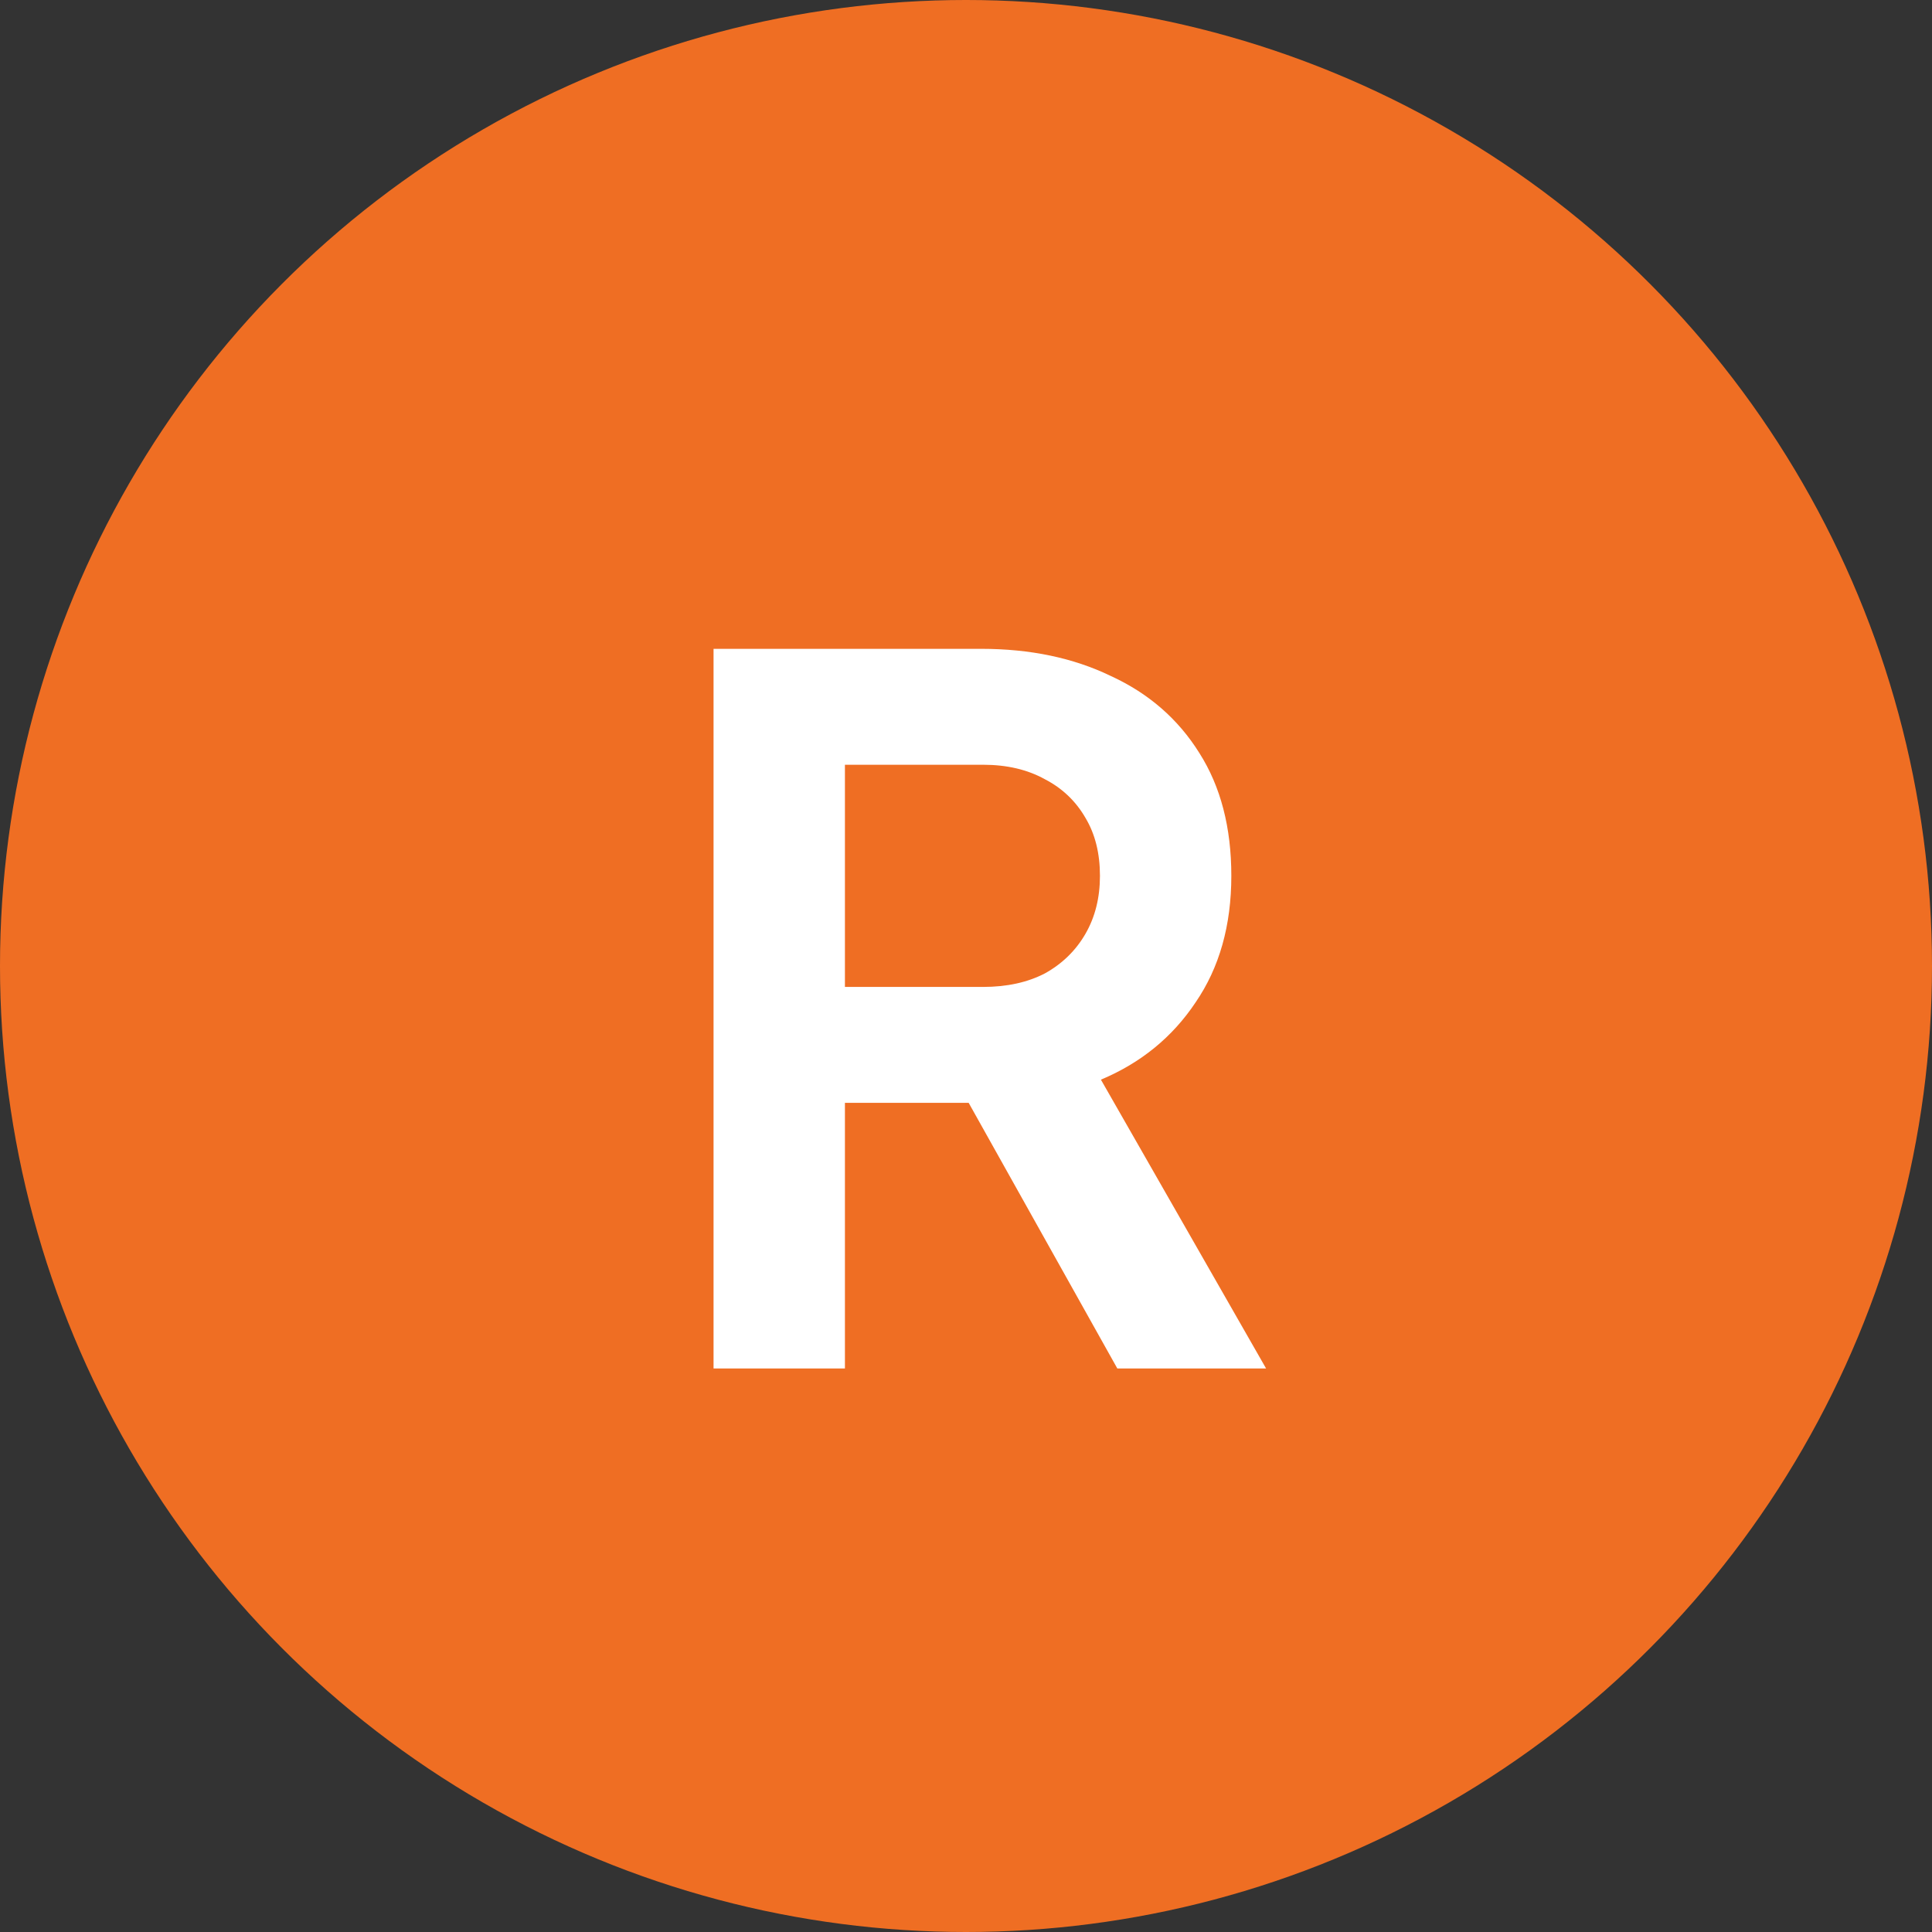
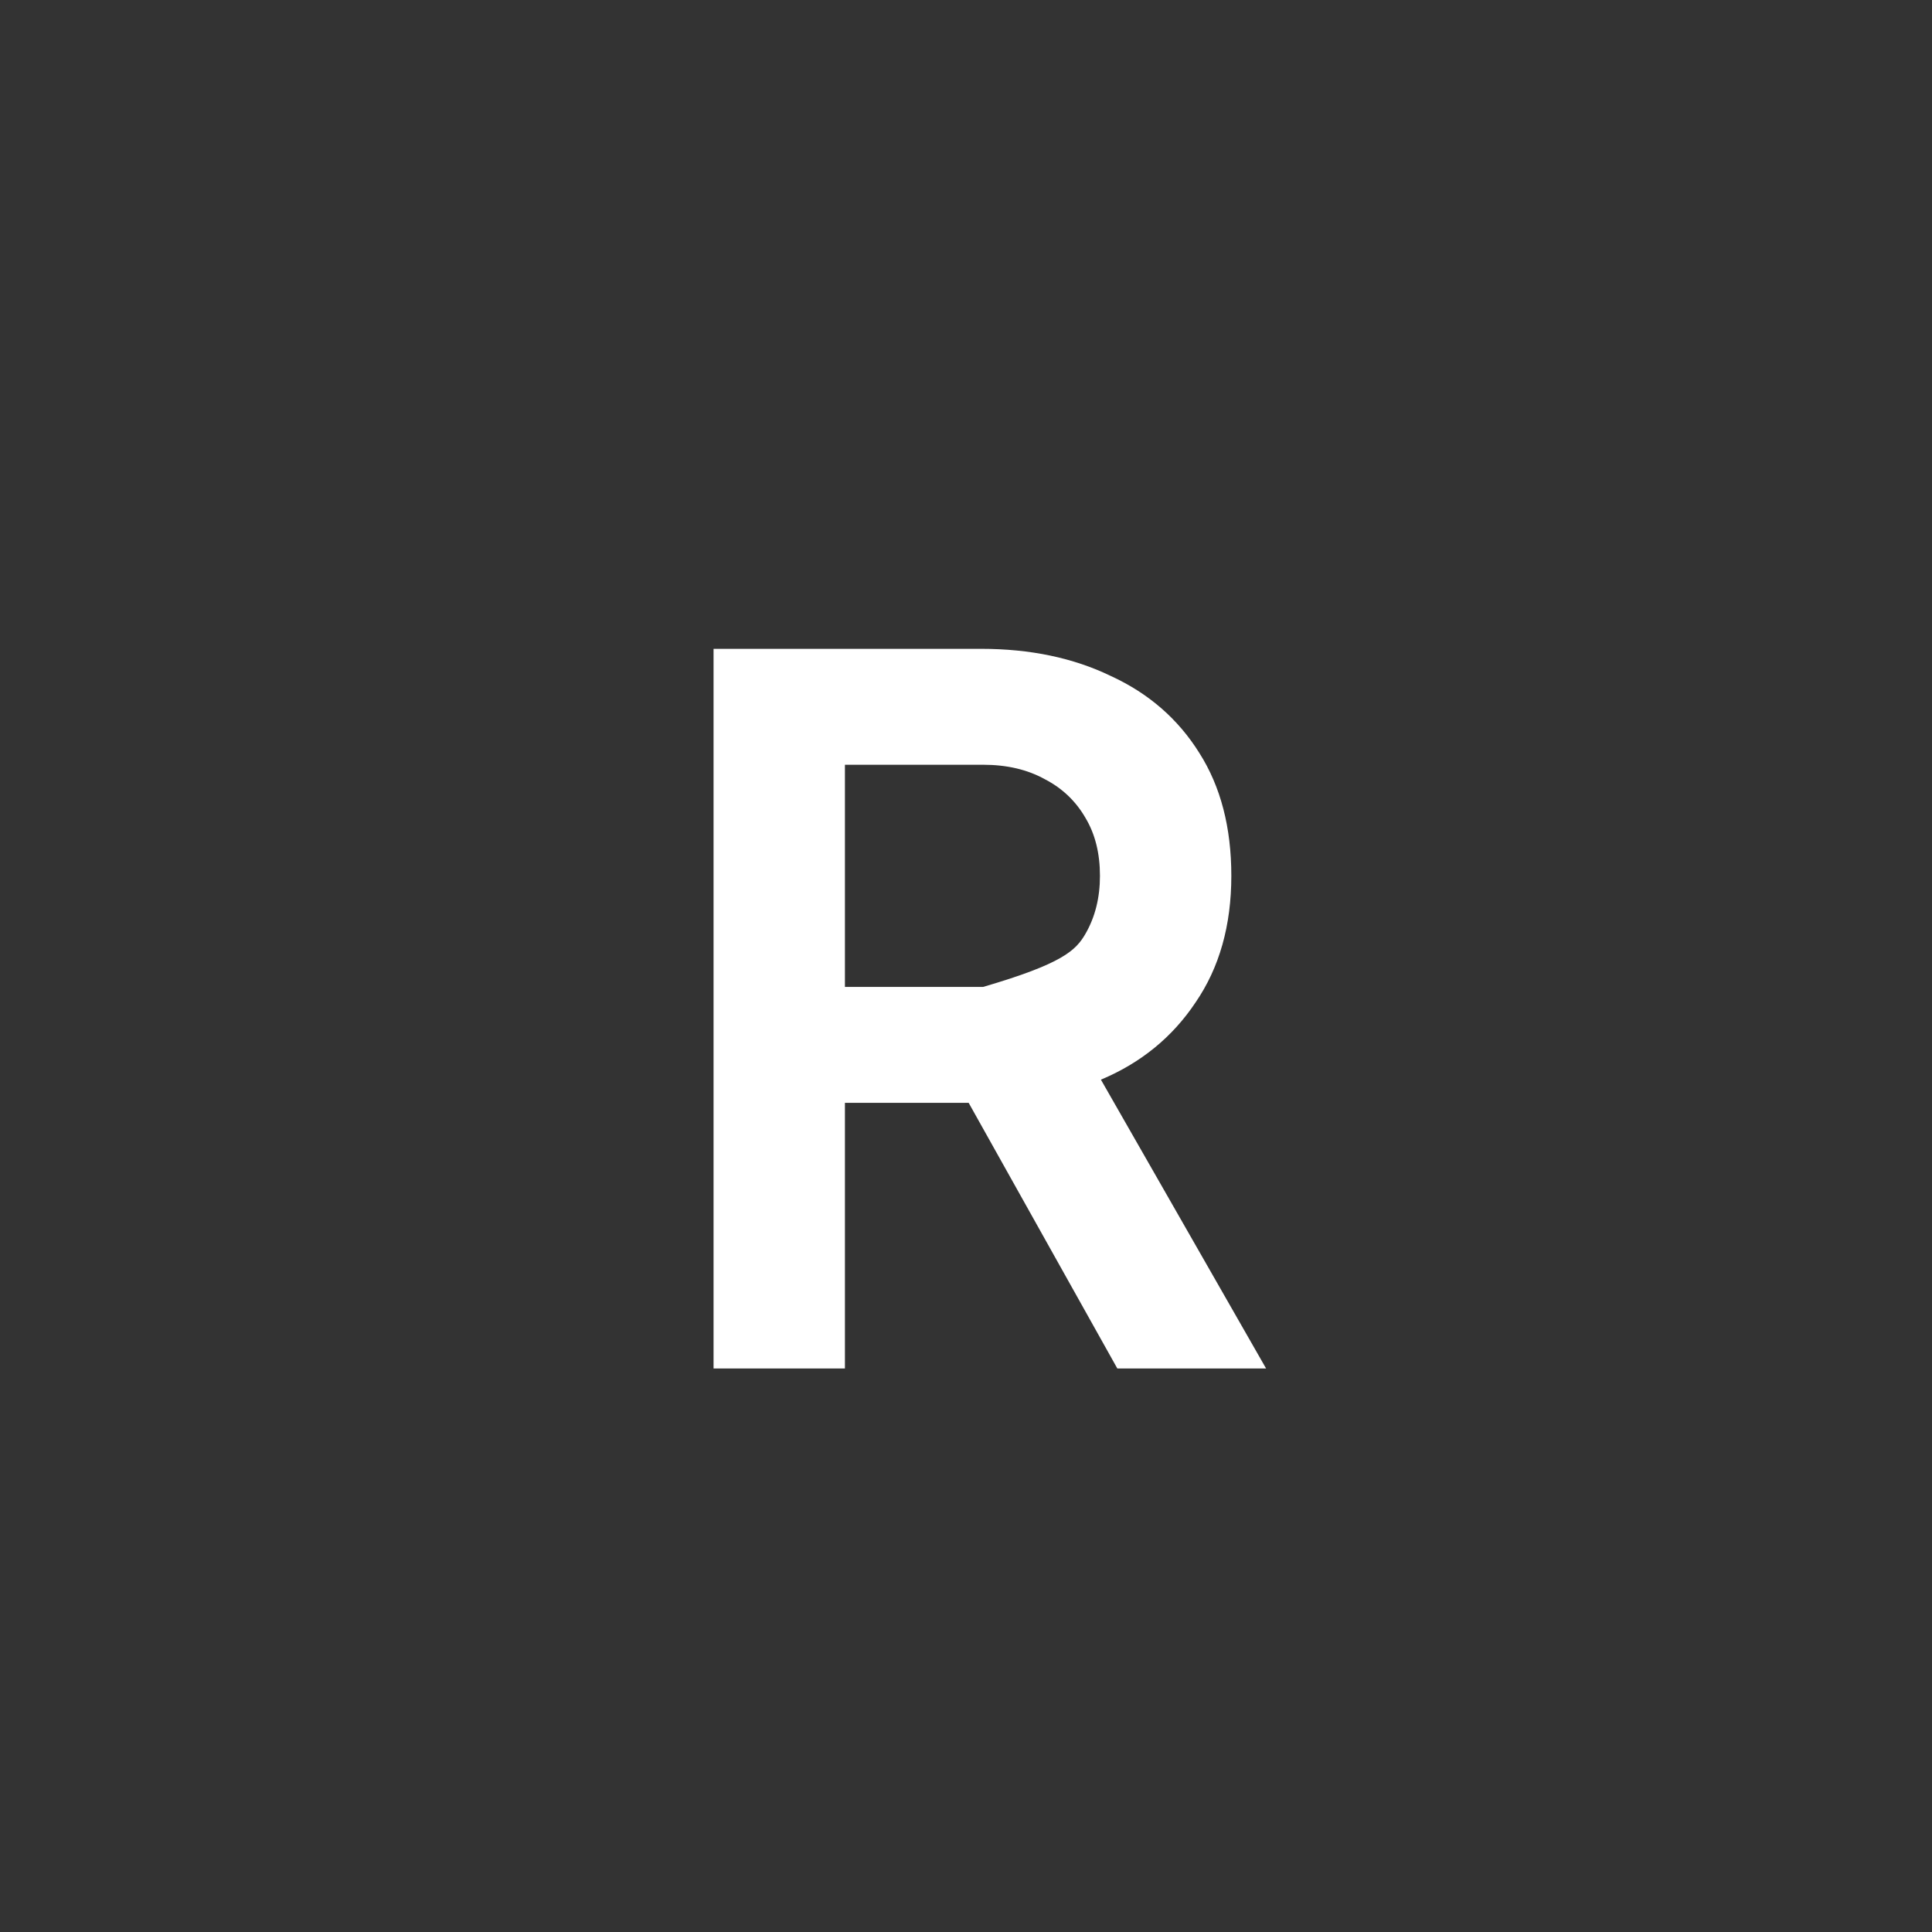
<svg xmlns="http://www.w3.org/2000/svg" width="48" height="48" viewBox="0 0 48 48" fill="none">
  <rect x="0" y="0" width="48" height="48" fill="#333333" stroke="none" />
-   <circle cx="24" cy="24" r="24" fill="#EF6E23" />
-   <path d="M17.728 34V16.12H24.376C25.592 16.12 26.664 16.344 27.592 16.792C28.536 17.224 29.272 17.864 29.8 18.712C30.328 19.544 30.592 20.56 30.592 21.76C30.592 22.992 30.296 24.04 29.704 24.904C29.128 25.768 28.344 26.408 27.352 26.824L31.456 34H27.76L23.368 26.152L25.48 27.4H20.992V34H17.728ZM20.992 24.52H24.424C25.016 24.52 25.528 24.408 25.96 24.184C26.392 23.944 26.728 23.616 26.968 23.2C27.208 22.784 27.328 22.304 27.328 21.76C27.328 21.2 27.208 20.72 26.968 20.32C26.728 19.904 26.392 19.584 25.96 19.36C25.528 19.12 25.016 19 24.424 19H20.992V24.52Z" fill="white" />
+   <path d="M17.728 34V16.12H24.376C25.592 16.12 26.664 16.344 27.592 16.792C28.536 17.224 29.272 17.864 29.8 18.712C30.328 19.544 30.592 20.56 30.592 21.76C30.592 22.992 30.296 24.04 29.704 24.904C29.128 25.768 28.344 26.408 27.352 26.824L31.456 34H27.76L23.368 26.152L25.48 27.4H20.992V34H17.728ZM20.992 24.52H24.424C26.392 23.944 26.728 23.616 26.968 23.2C27.208 22.784 27.328 22.304 27.328 21.76C27.328 21.2 27.208 20.72 26.968 20.32C26.728 19.904 26.392 19.584 25.96 19.36C25.528 19.12 25.016 19 24.424 19H20.992V24.52Z" fill="white" />
</svg>